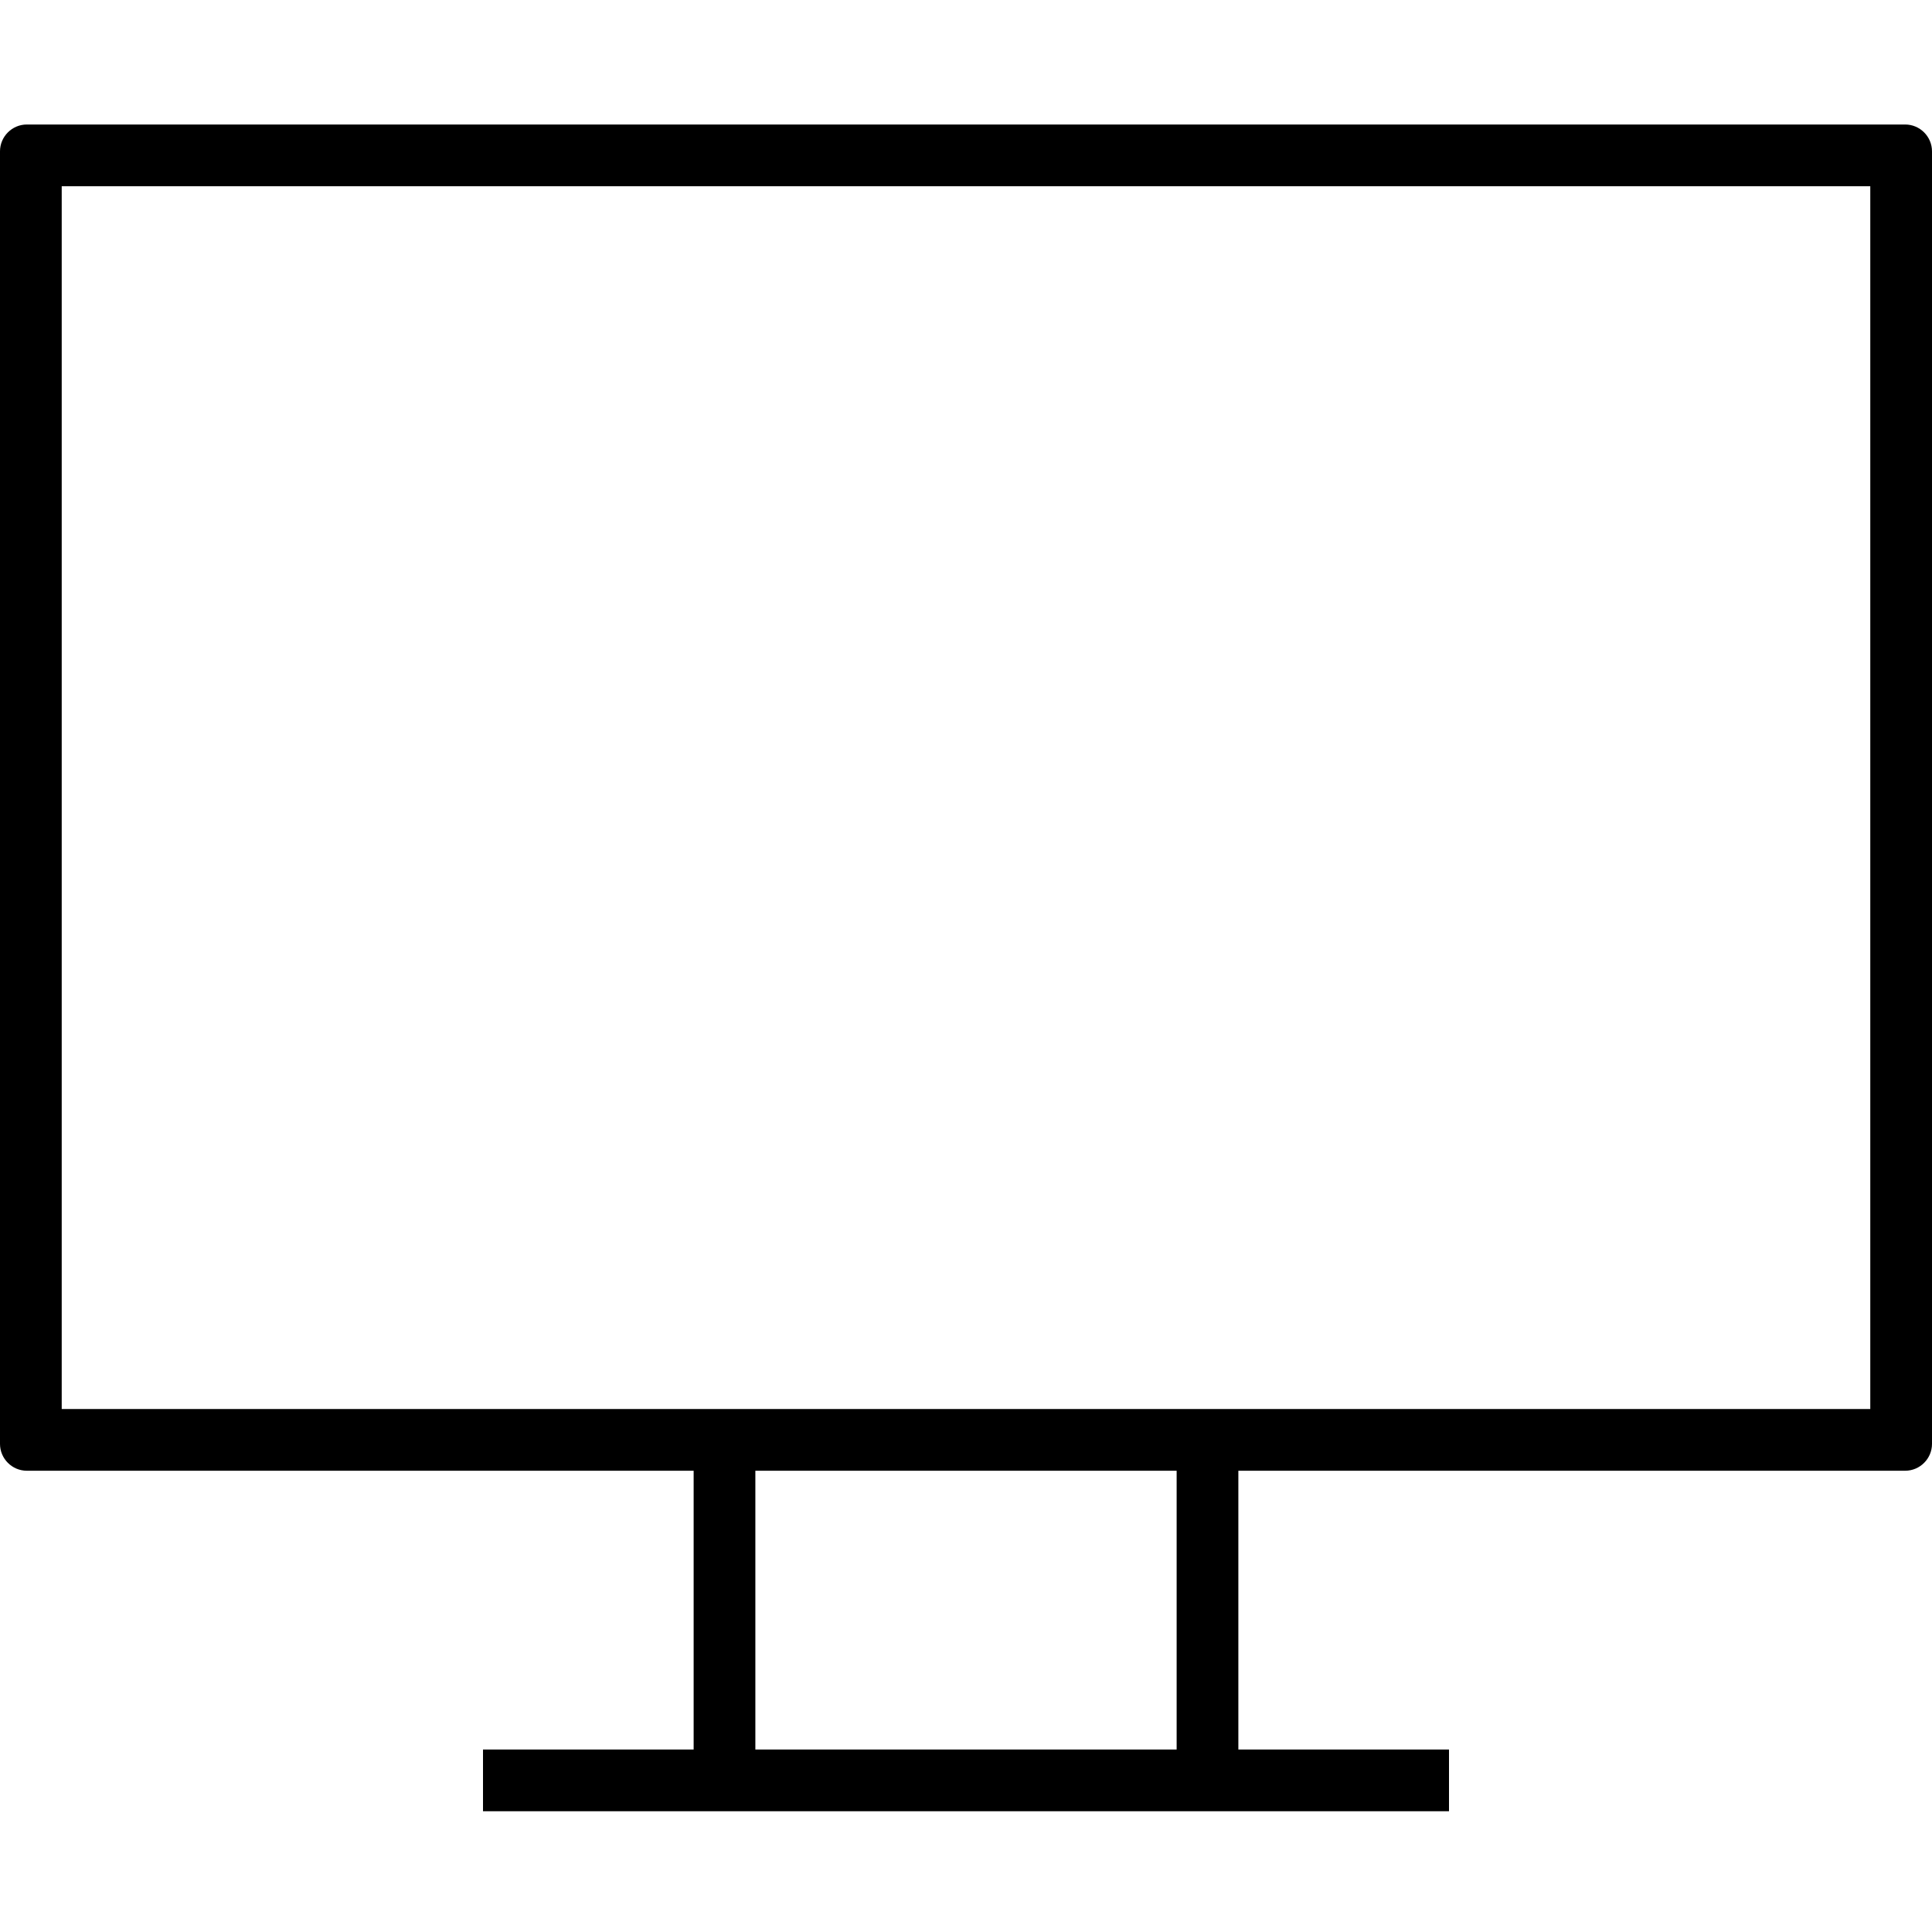
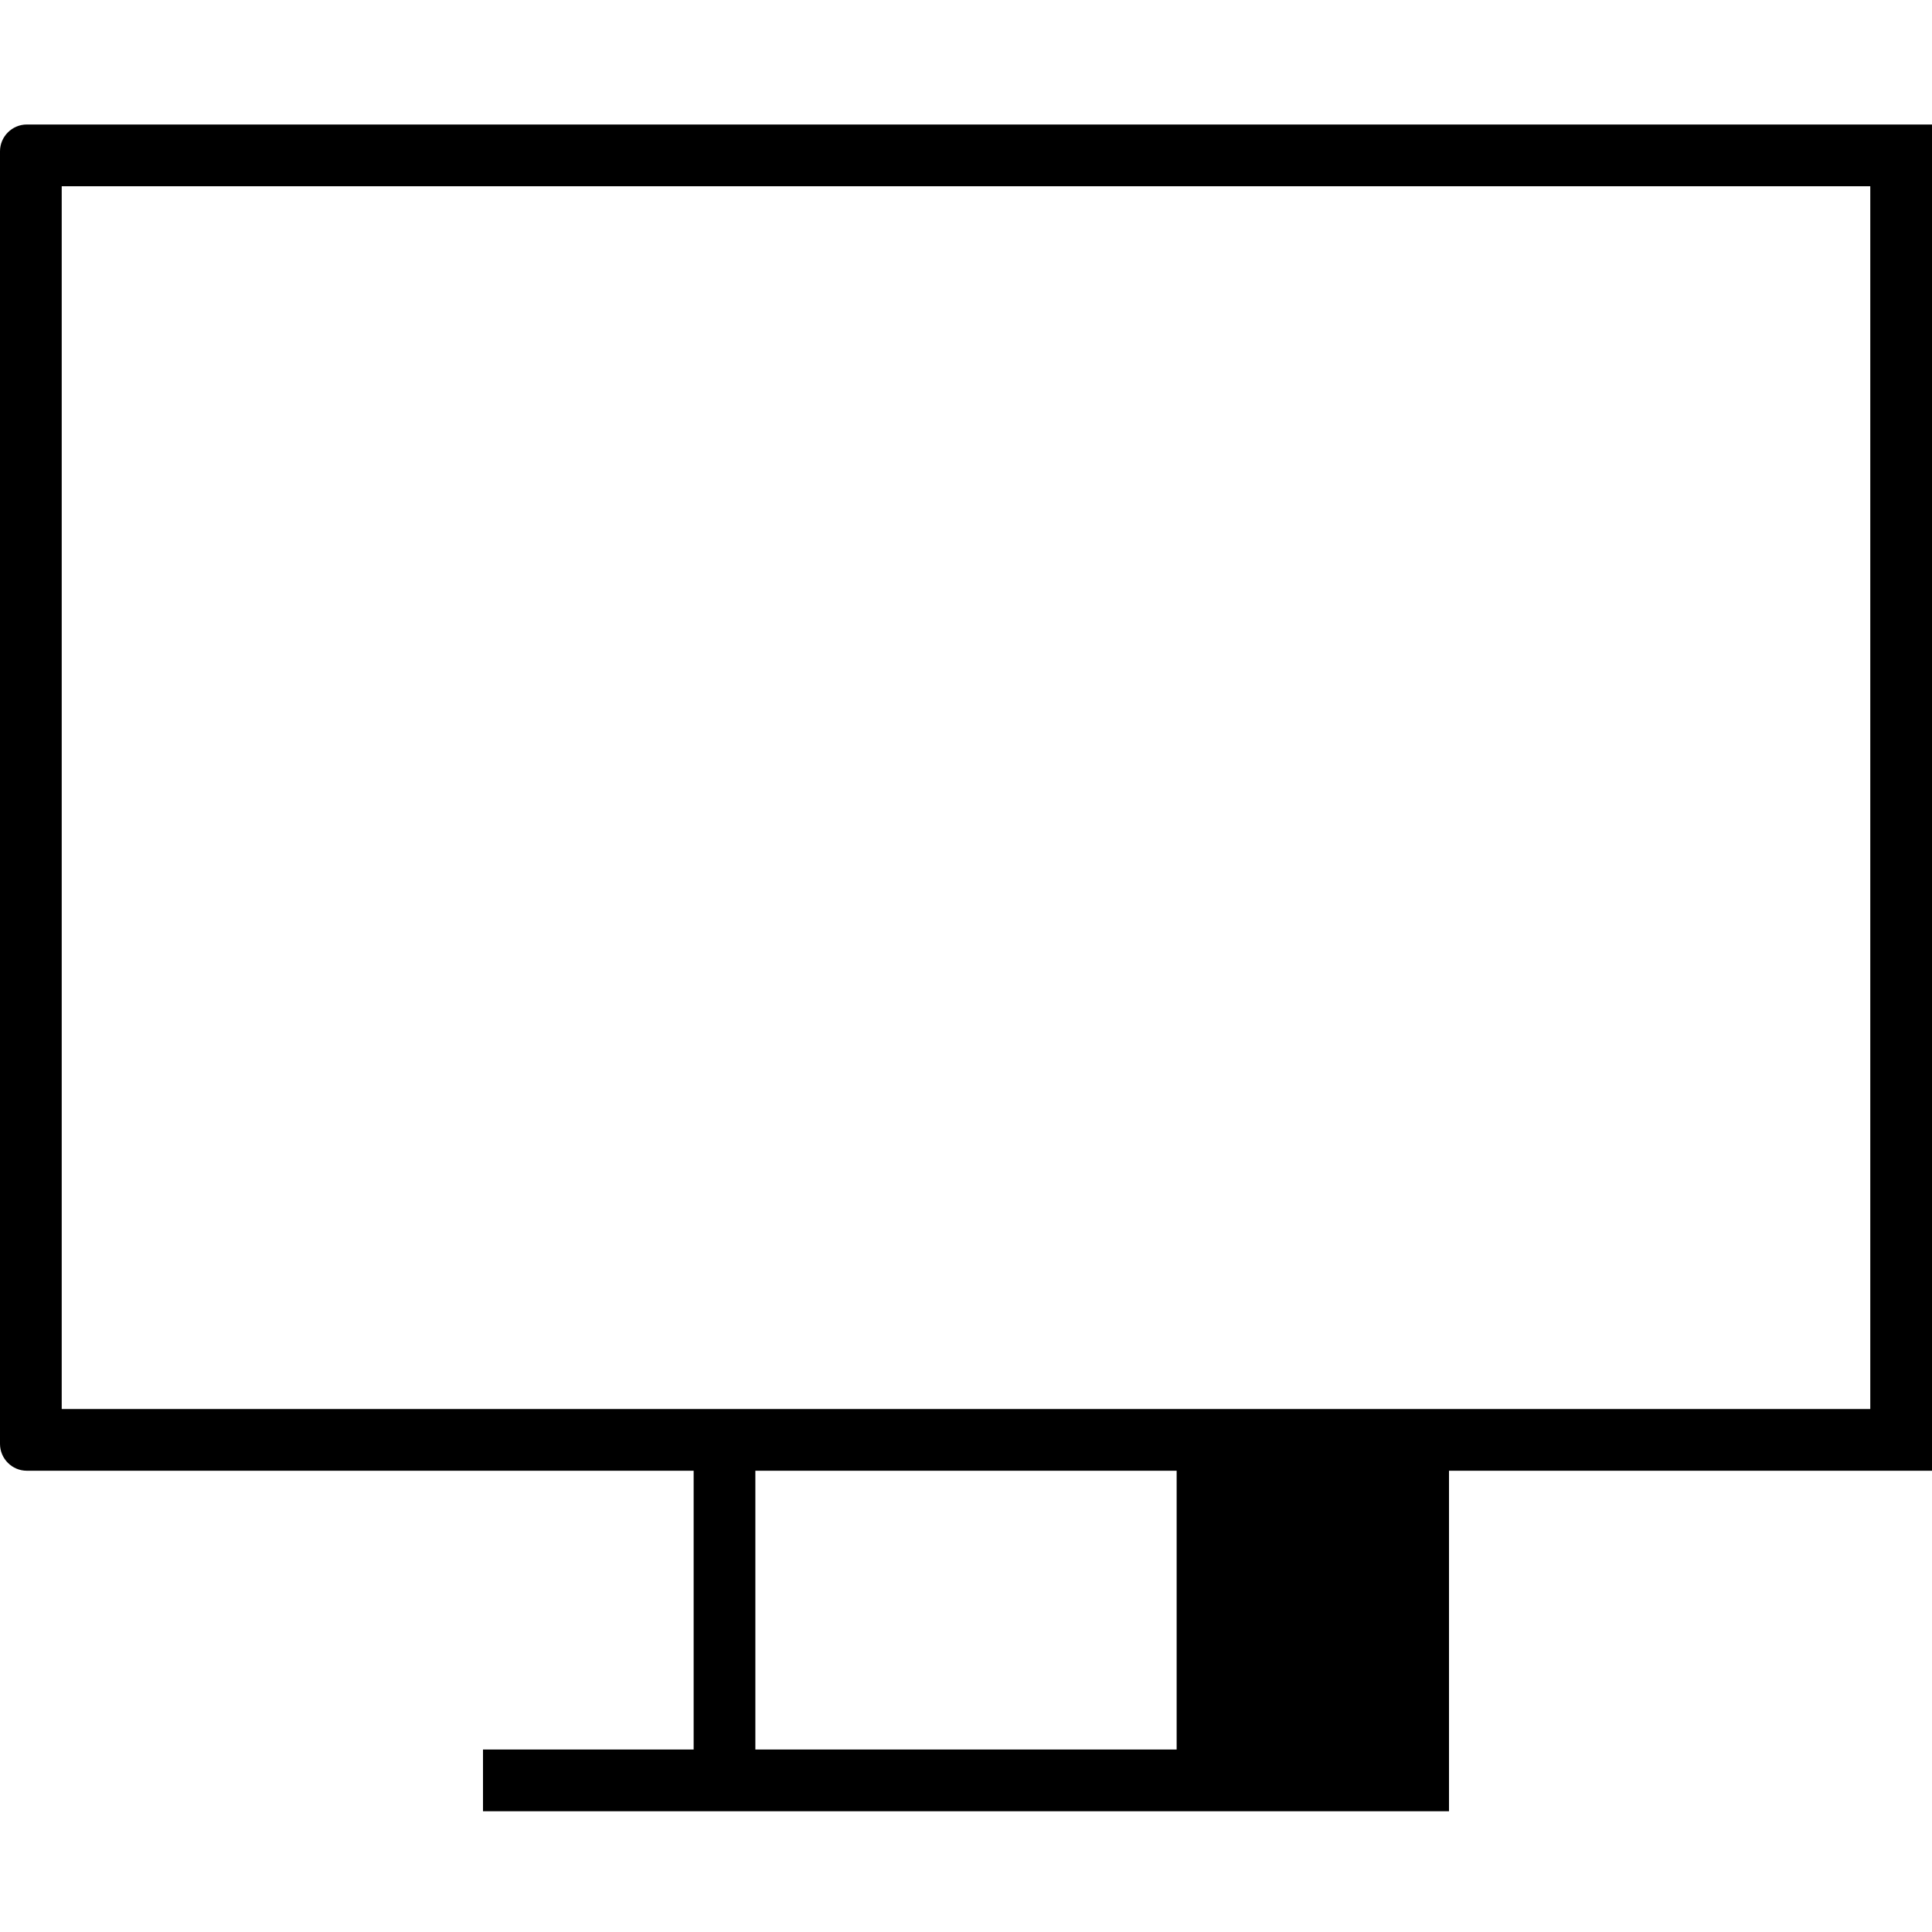
<svg xmlns="http://www.w3.org/2000/svg" id="JUNE_ICONS" width="72" height="72" viewBox="0 0 72 72">
-   <path d="m71,4.64H1c-.55,0-1,.45-1,1v48.17c0,.55.45,1,1,1h24.85v10.39h-7.85v2.3h36v-2.3h-7.85v-10.39h24.85c.55,0,1-.45,1-1V5.64c0-.55-.45-1-1-1Zm-27.15,60.56h-15.7v-10.39h15.7v10.39Zm25.85-12.69H2.3V6.94h67.4v45.57Z" />
+   <path d="m71,4.64H1c-.55,0-1,.45-1,1v48.17c0,.55.45,1,1,1h24.85v10.39h-7.85v2.3h36v-2.3v-10.39h24.85c.55,0,1-.45,1-1V5.64c0-.55-.45-1-1-1Zm-27.15,60.56h-15.7v-10.39h15.7v10.39Zm25.85-12.69H2.3V6.94h67.4v45.57Z" />
</svg>